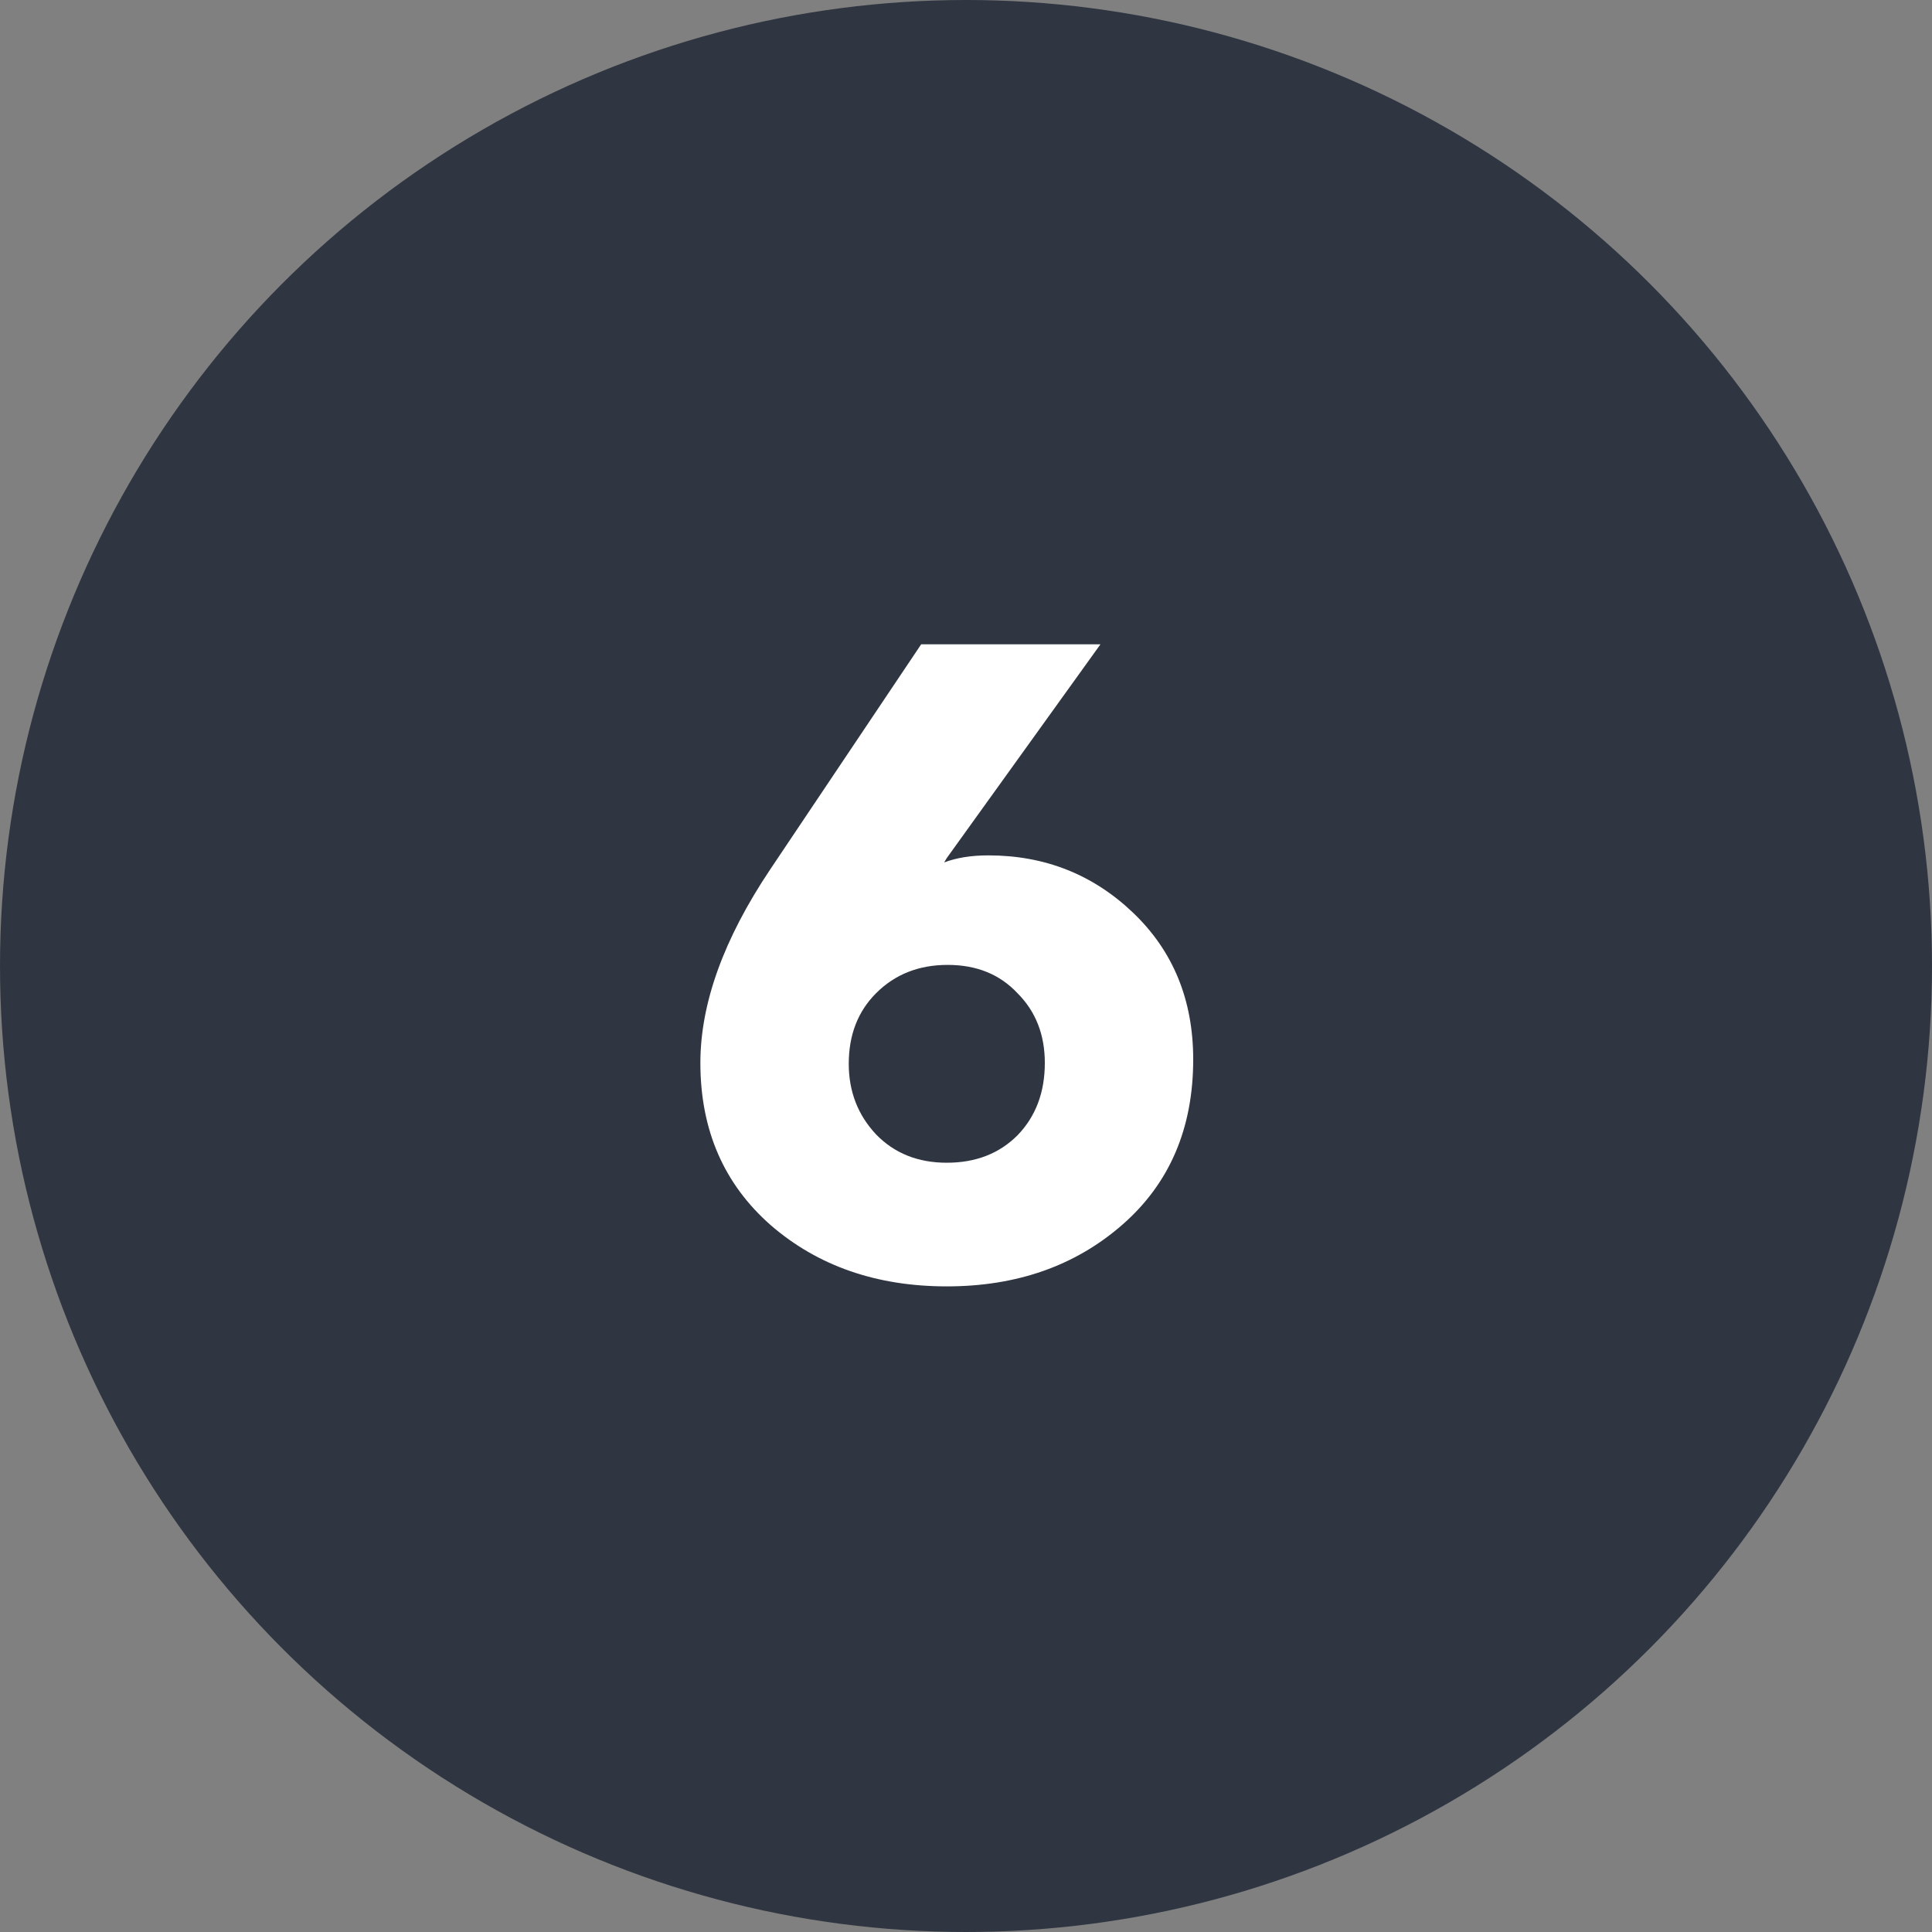
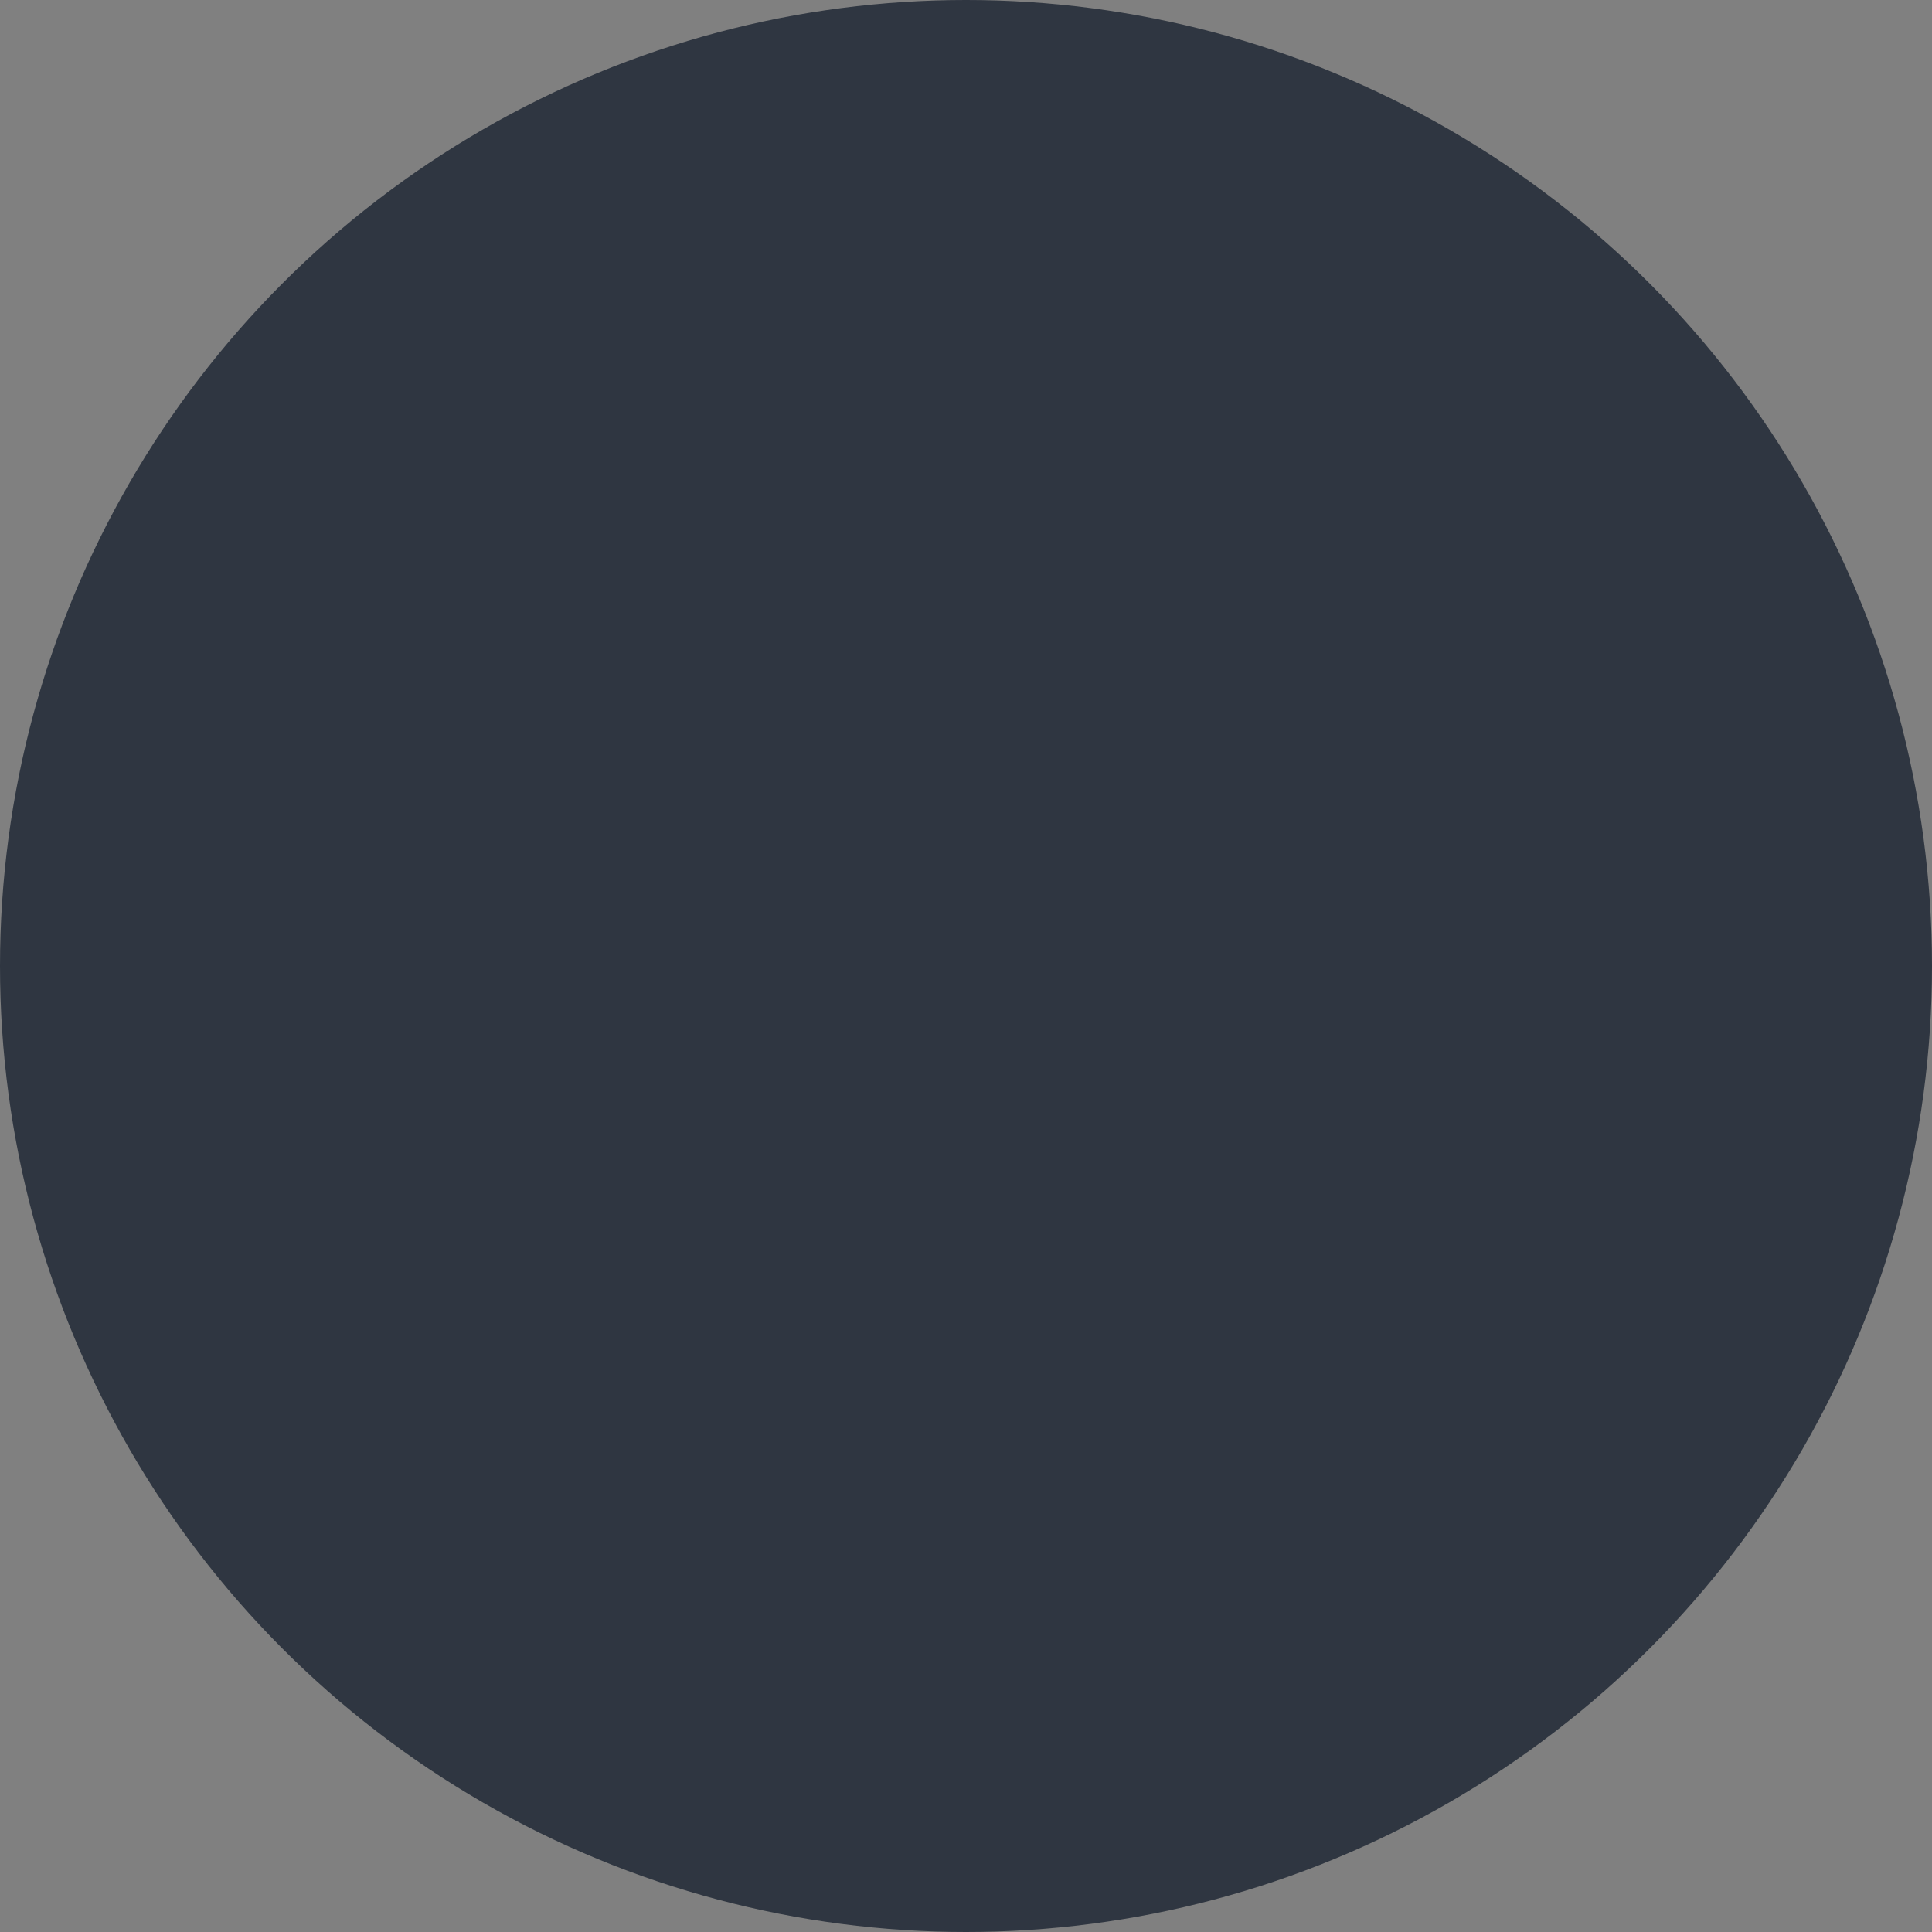
<svg xmlns="http://www.w3.org/2000/svg" width="35" height="35" viewBox="0 0 35 35" fill="none">
  <rect x="0" y="0" width="35" height="35" fill="#808080" stroke="none" />
  <circle cx="17.5" cy="17.5" r="17.5" fill="#2F3641" />
-   <path d="M21.616 19.192C21.616 20.44 21.189 21.437 20.336 22.184C19.483 22.931 18.421 23.304 17.152 23.304C15.883 23.304 14.821 22.936 13.968 22.2C13.115 21.453 12.688 20.472 12.688 19.256C12.688 18.179 13.109 17.011 13.952 15.752L16.688 11.672H19.936L17.152 15.544L17.104 15.624C17.328 15.539 17.595 15.496 17.904 15.496C18.928 15.496 19.803 15.843 20.528 16.536C21.253 17.229 21.616 18.115 21.616 19.192ZM18.928 19.256C18.928 18.744 18.763 18.323 18.432 17.992C18.112 17.651 17.691 17.48 17.168 17.48C16.645 17.48 16.213 17.651 15.872 17.992C15.541 18.323 15.376 18.749 15.376 19.272C15.376 19.773 15.541 20.2 15.872 20.552C16.203 20.893 16.629 21.064 17.152 21.064C17.675 21.064 18.101 20.899 18.432 20.568C18.763 20.227 18.928 19.789 18.928 19.256Z" fill="white" />
</svg>